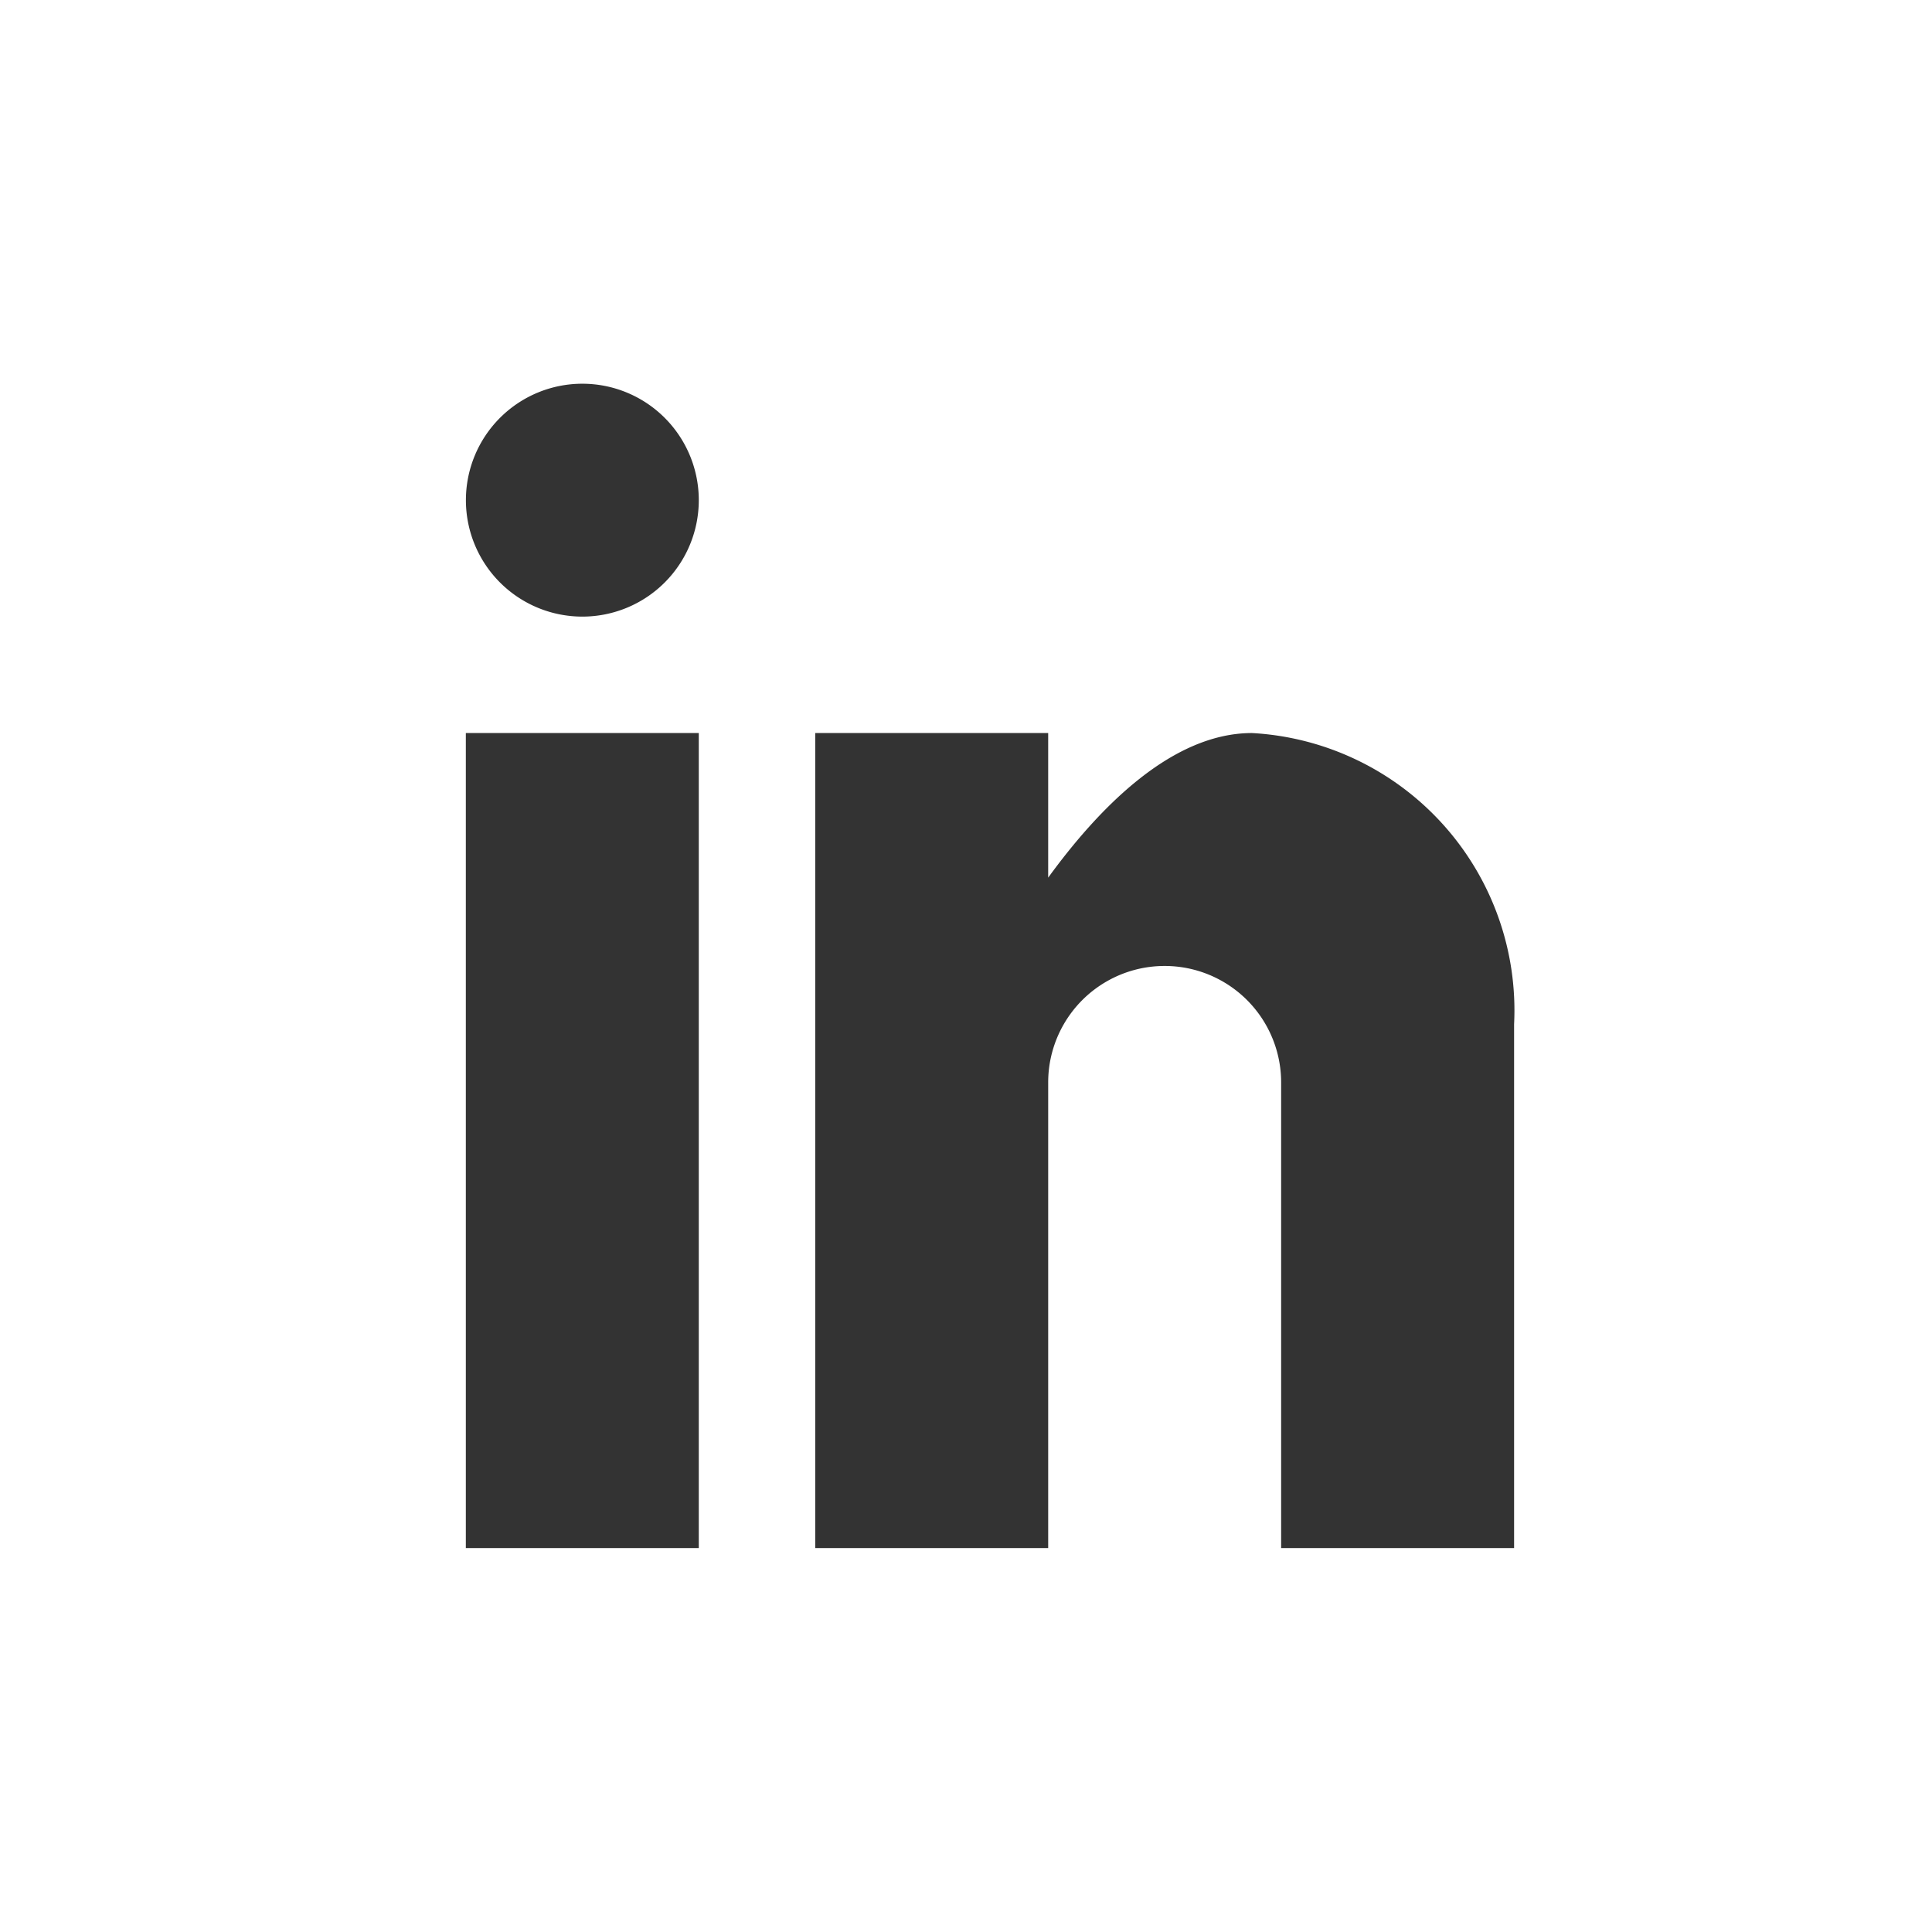
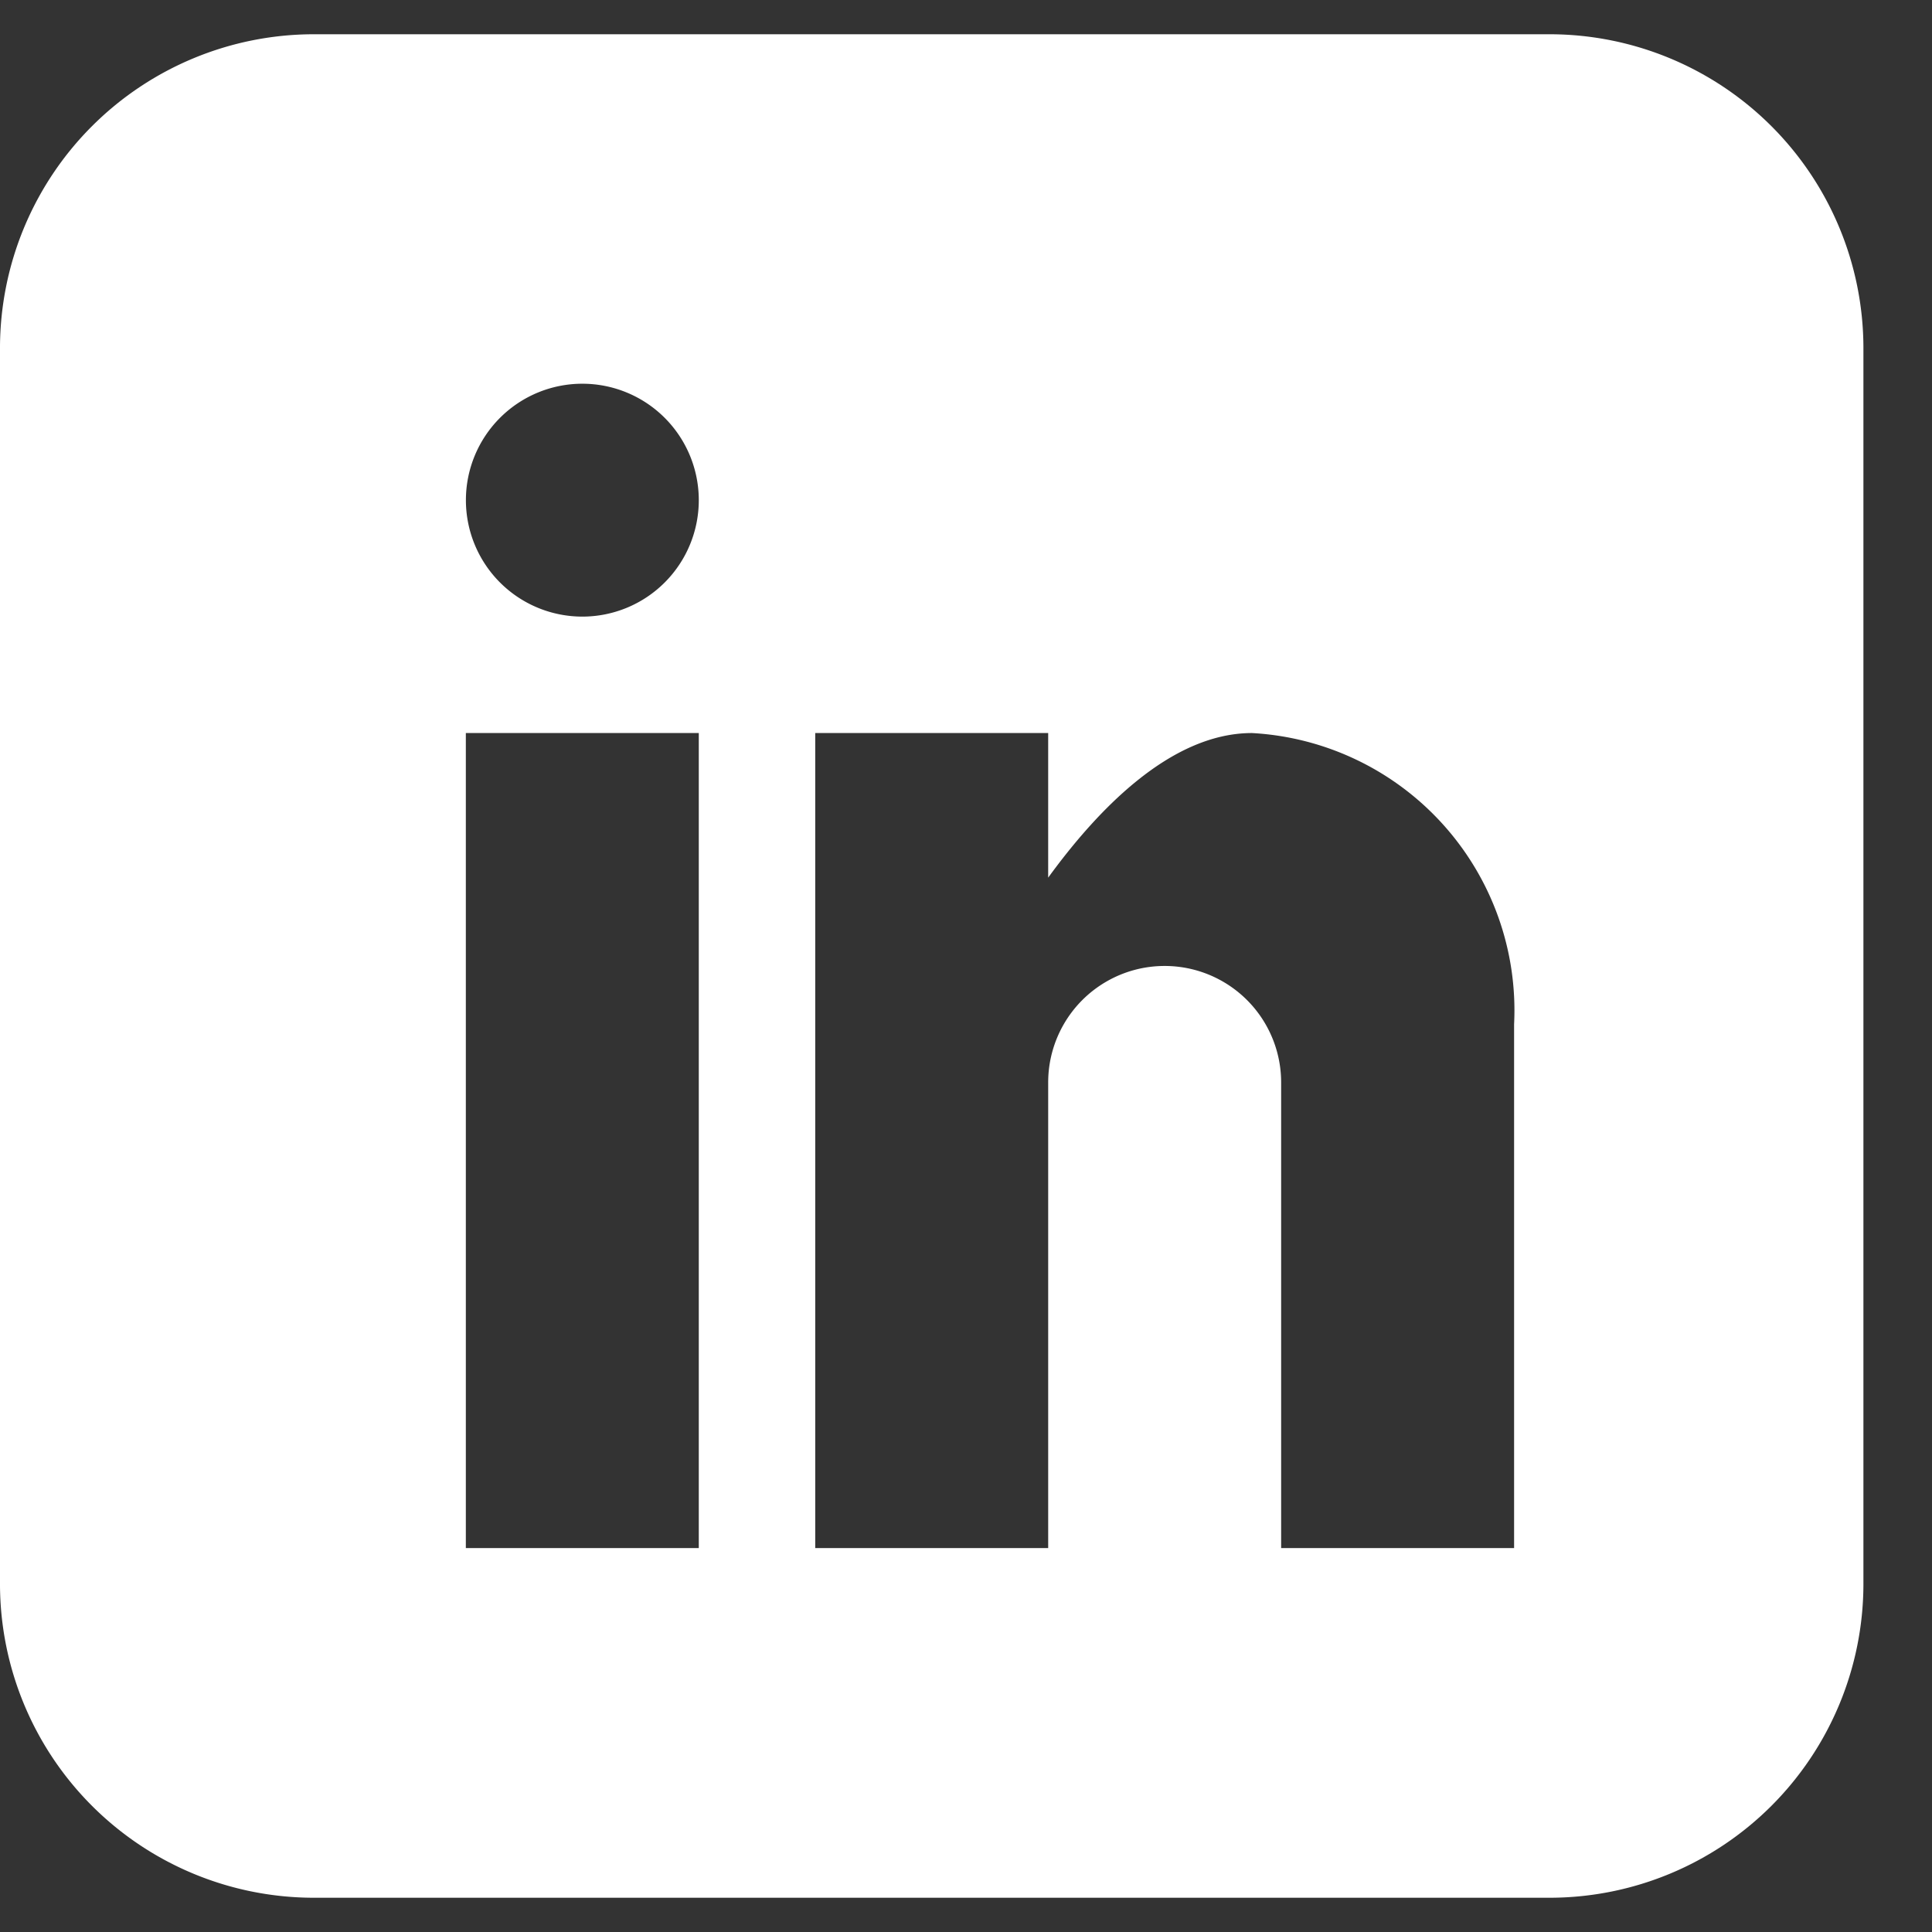
<svg xmlns="http://www.w3.org/2000/svg" width="26" height="26" viewBox="0 0 26 26">
  <rect x="0" y="0" width="26" height="26" fill="#333333" stroke="none" />
  <g id="Group_4475" data-name="Group 4475" transform="translate(-630.694 -7022.539)">
    <g id="Icon_metro-linkedin" data-name="Icon metro-linkedin" transform="translate(630.694 7023)">
      <path id="Icon_metro-linkedin-2" data-name="Icon metro-linkedin" d="M23.436,1.928H6.783A4.225,4.225,0,0,0,2.571,6.14V22.794a4.225,4.225,0,0,0,4.212,4.212H23.436a4.225,4.225,0,0,0,4.212-4.212V6.14a4.225,4.225,0,0,0-4.212-4.212ZM11.975,22.3H8.84V11.332h3.135V22.3ZM10.408,9.765A1.567,1.567,0,1,1,11.975,8.2,1.567,1.567,0,0,1,10.408,9.765ZM22.947,22.3H19.812V16.034a1.567,1.567,0,0,0-3.135,0V22.3H13.542V11.332h3.135v1.946c.646-.888,1.635-1.946,2.743-1.946a3.738,3.738,0,0,1,3.527,3.918V22.3Z" transform="translate(-2.571 -1.928)" fill="#fff" />
    </g>
    <g id="Rectangle_2658" data-name="Rectangle 2658" transform="translate(630.694 7022.539)" fill="none" stroke="#fff" stroke-width="5">
-       <rect width="26" height="26" stroke="none" />
-       <rect x="2.5" y="2.5" width="21" height="21" fill="none" />
-     </g>
+       </g>
  </g>
</svg>